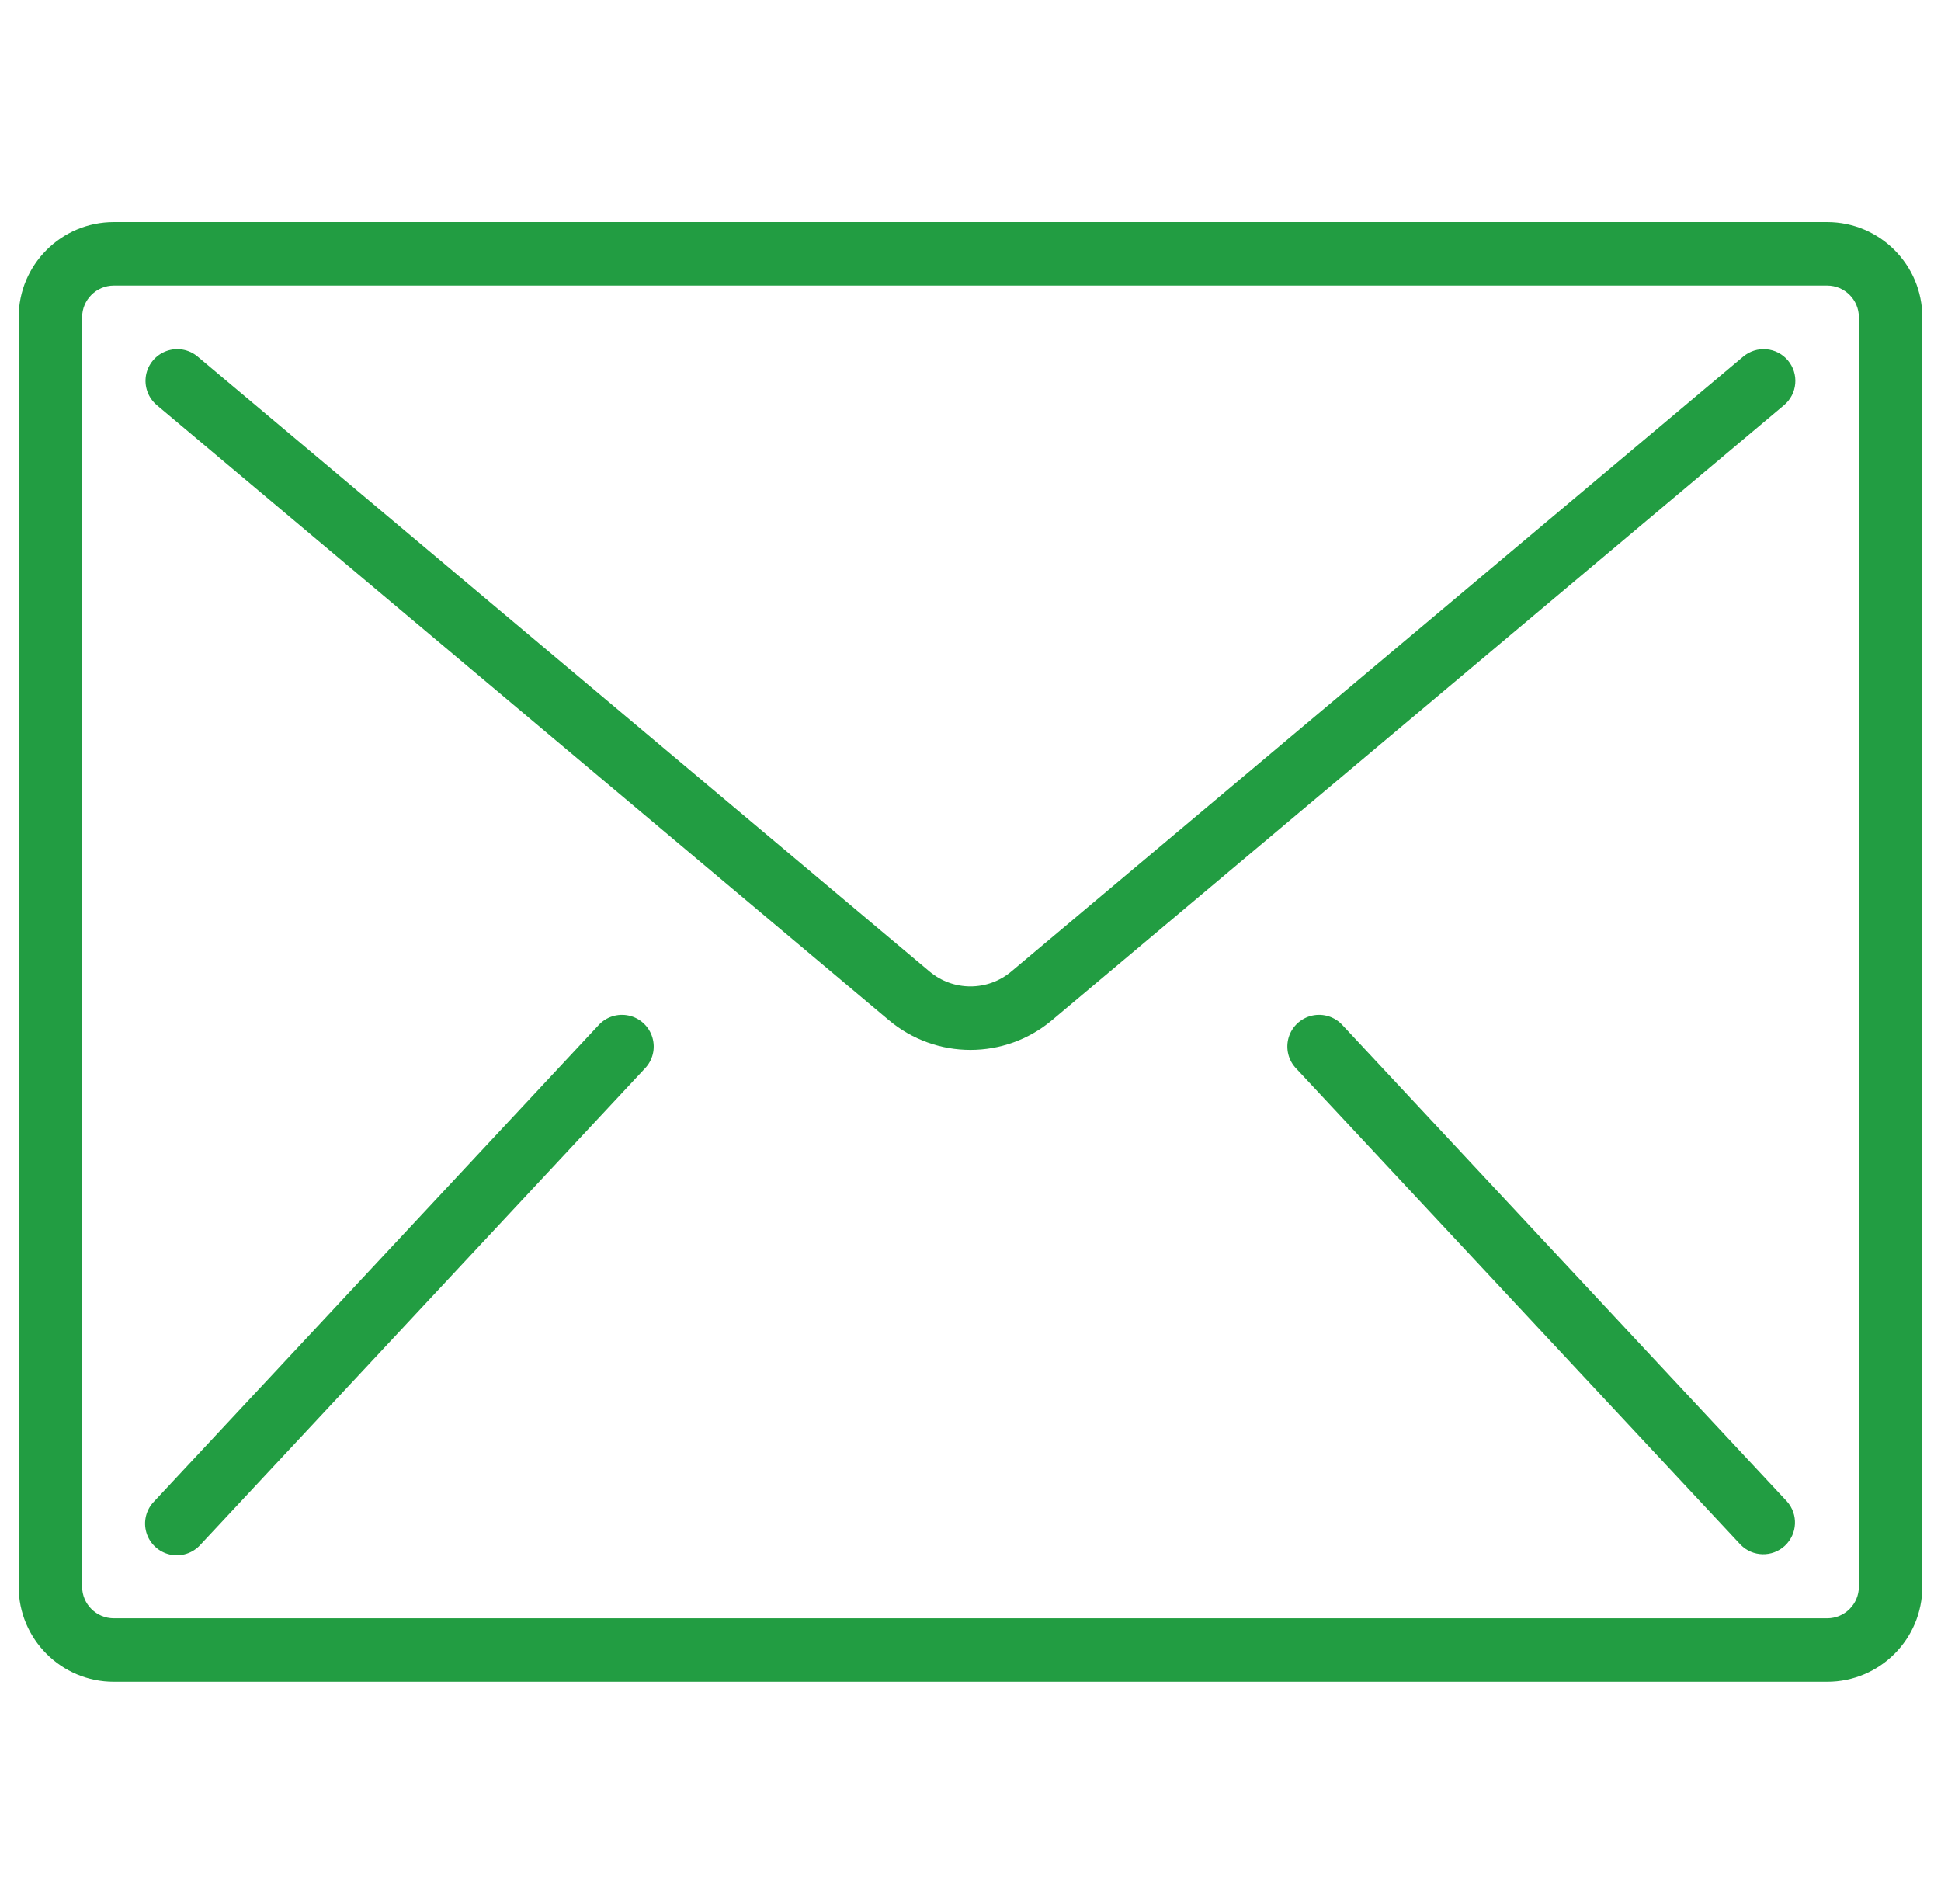
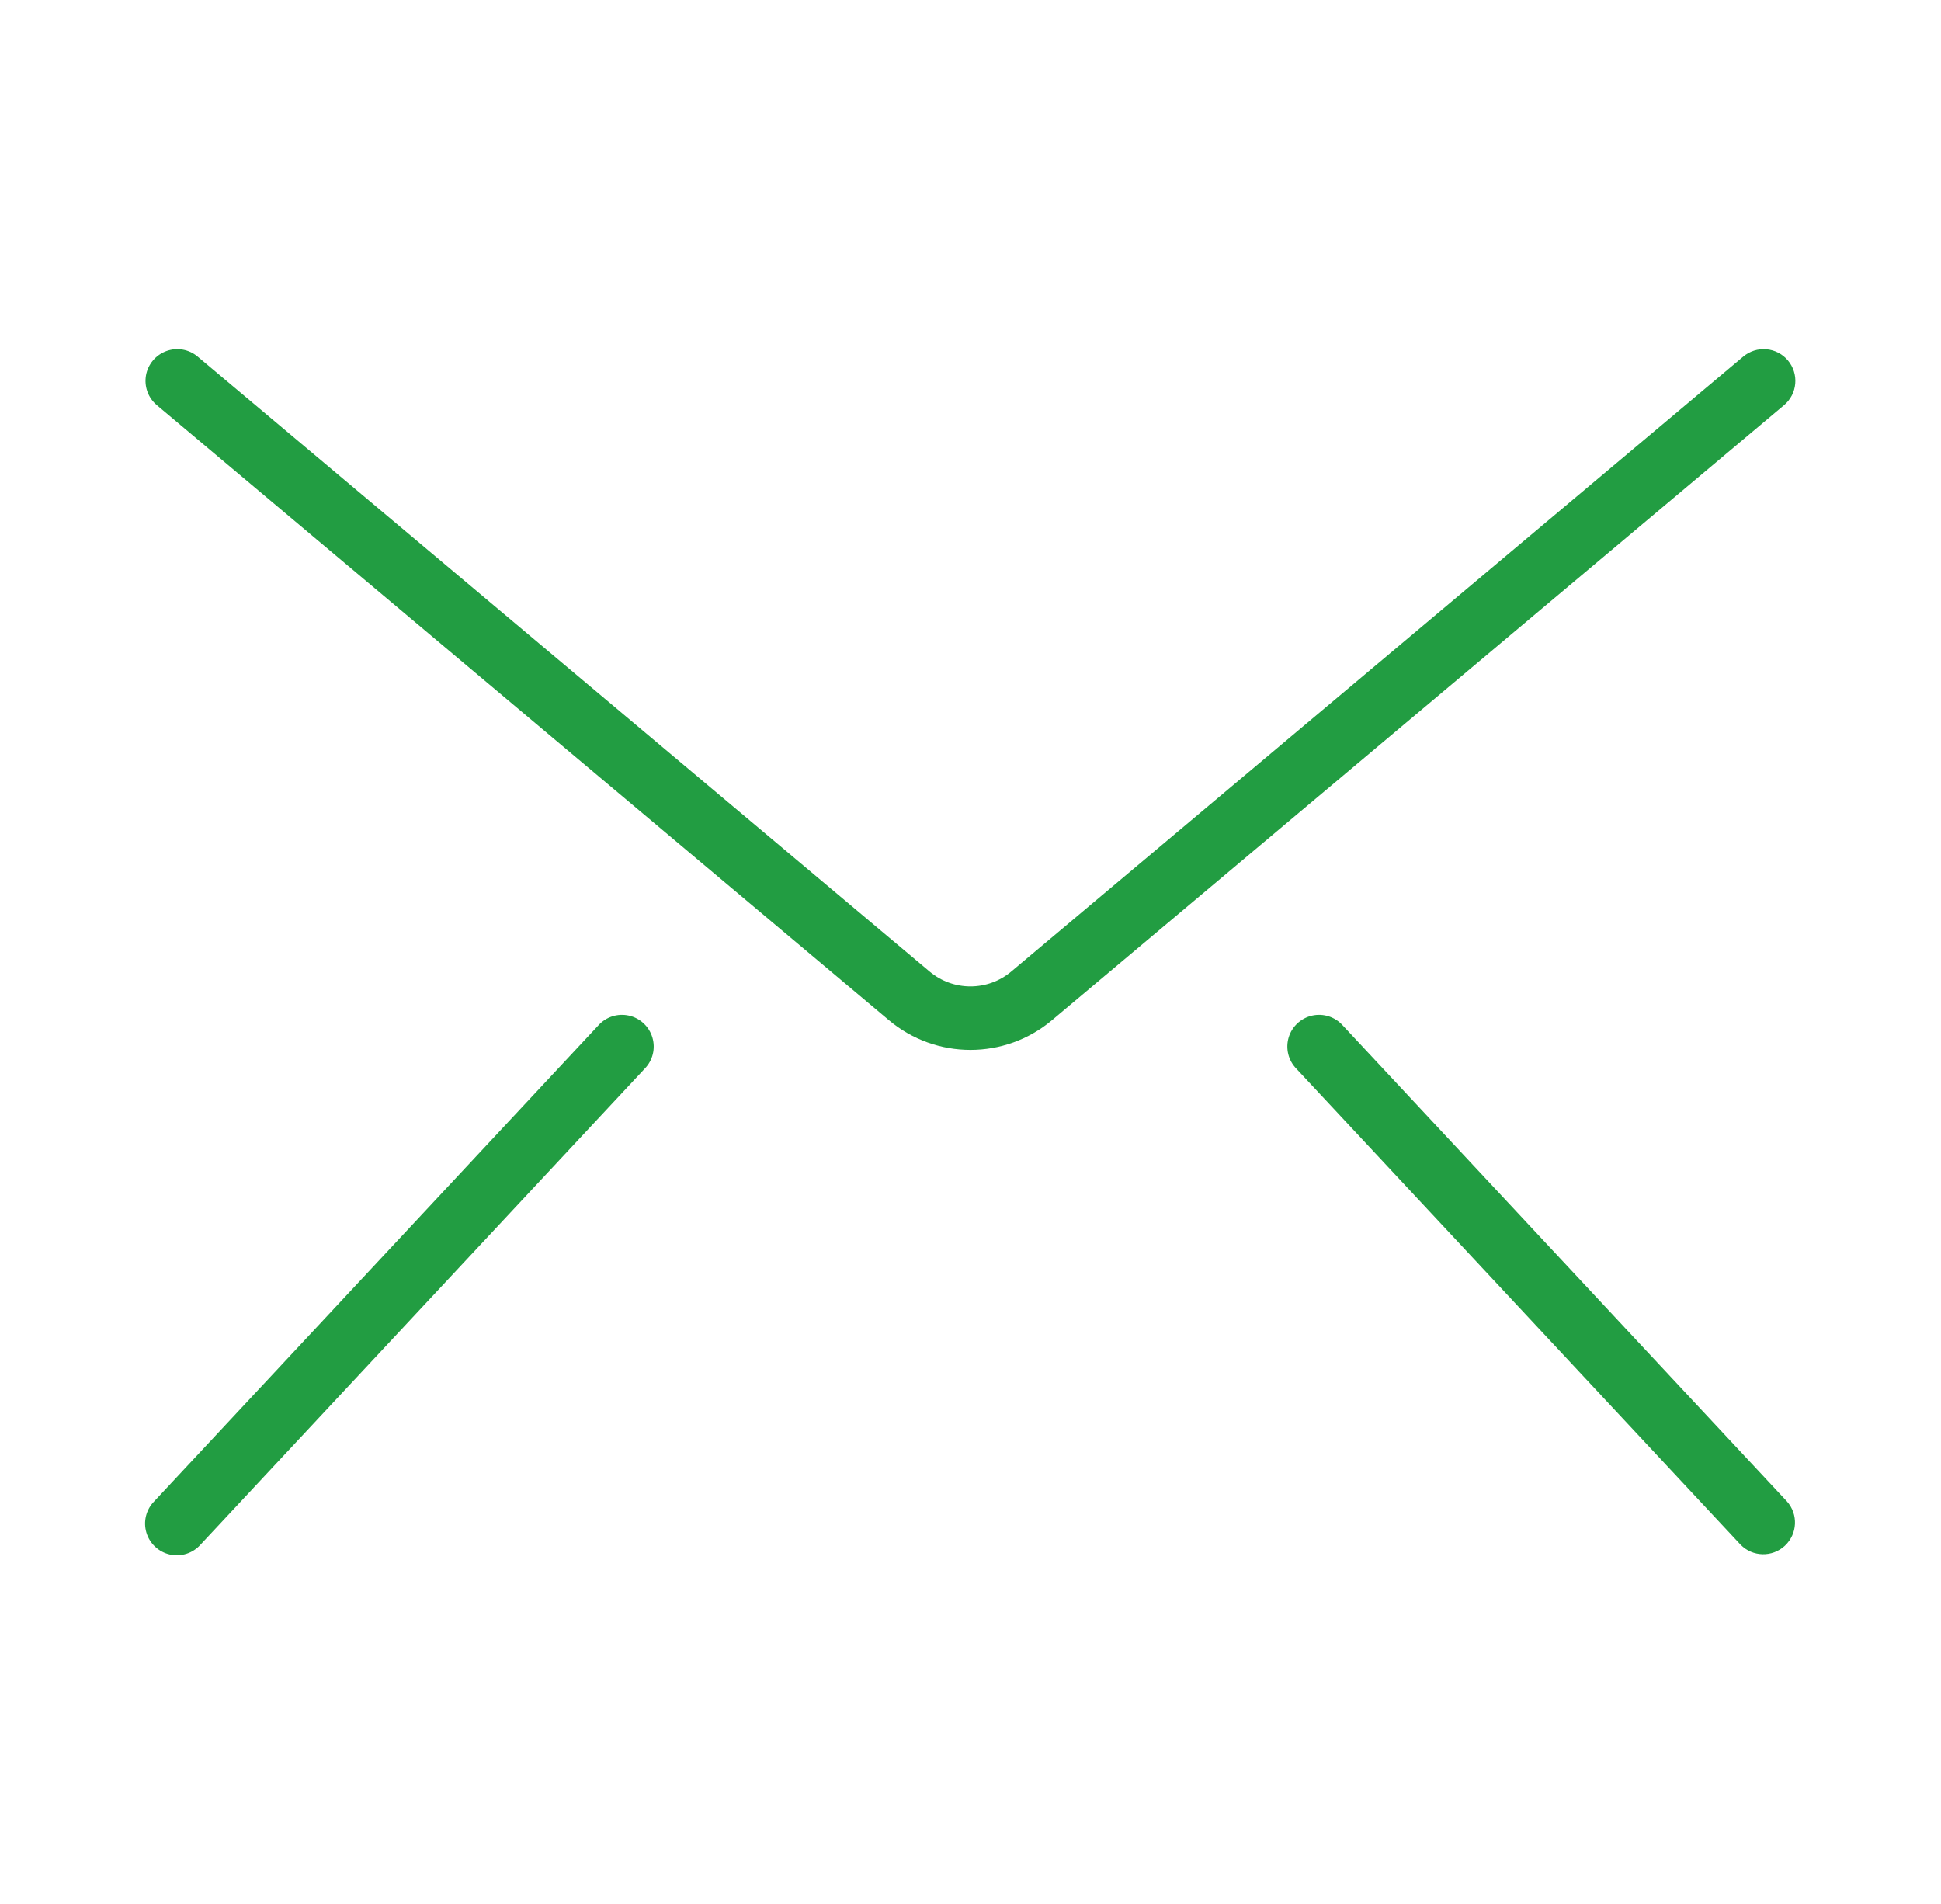
<svg xmlns="http://www.w3.org/2000/svg" width="52" height="51" viewBox="0 0 52 51" fill="none">
  <g clip-path="url(#clip0_1_5240)">
-     <path d="M48.95 5.949H3.05C1.642 5.949 0.5 7.091 0.5 8.499V42.499C0.5 43.907 1.642 45.049 3.05 45.049H48.95C50.358 45.049 51.5 43.908 51.5 42.499V8.499C51.5 7.091 50.358 5.949 48.95 5.949ZM49.8 42.499C49.8 42.969 49.419 43.349 48.95 43.349H3.05C2.581 43.349 2.2 42.969 2.2 42.499V8.499C2.2 8.03 2.581 7.649 3.05 7.649H48.95C49.419 7.649 49.8 8.03 49.8 8.499V42.499Z" fill="#229D42" />
    <path d="M47.322 9.355C47.098 9.335 46.875 9.406 46.702 9.551L27.092 26.024C26.46 26.555 25.537 26.555 24.904 26.024L5.295 9.551C5.062 9.355 4.743 9.299 4.458 9.403C4.173 9.507 3.964 9.755 3.911 10.054C3.859 10.353 3.969 10.658 4.202 10.853L23.811 27.325C25.075 28.389 26.922 28.389 28.186 27.325L47.795 10.853C47.968 10.708 48.076 10.5 48.095 10.276C48.115 10.051 48.044 9.828 47.9 9.655C47.755 9.482 47.547 9.374 47.322 9.355Z" fill="#229D42" />
    <path d="M16.848 27.204C16.547 27.137 16.234 27.238 16.029 27.468L4.129 40.218C3.913 40.438 3.834 40.758 3.922 41.054C4.01 41.349 4.251 41.574 4.552 41.641C4.853 41.708 5.166 41.607 5.371 41.377L17.271 28.627C17.487 28.407 17.566 28.087 17.478 27.791C17.39 27.496 17.149 27.271 16.848 27.204Z" fill="#229D42" />
    <path d="M35.973 27.468C35.768 27.238 35.454 27.137 35.153 27.204C34.852 27.271 34.611 27.496 34.523 27.791C34.436 28.087 34.515 28.407 34.73 28.627L46.63 41.377C46.953 41.708 47.48 41.72 47.818 41.405C48.156 41.09 48.18 40.563 47.873 40.218L35.973 27.468Z" fill="#229D42" />
  </g>
  <defs>
    <clipPath id="clip0_1_5240">
      <rect width="51" height="51" fill="white" transform="translate(0.5)" />
    </clipPath>
  </defs>
</svg>